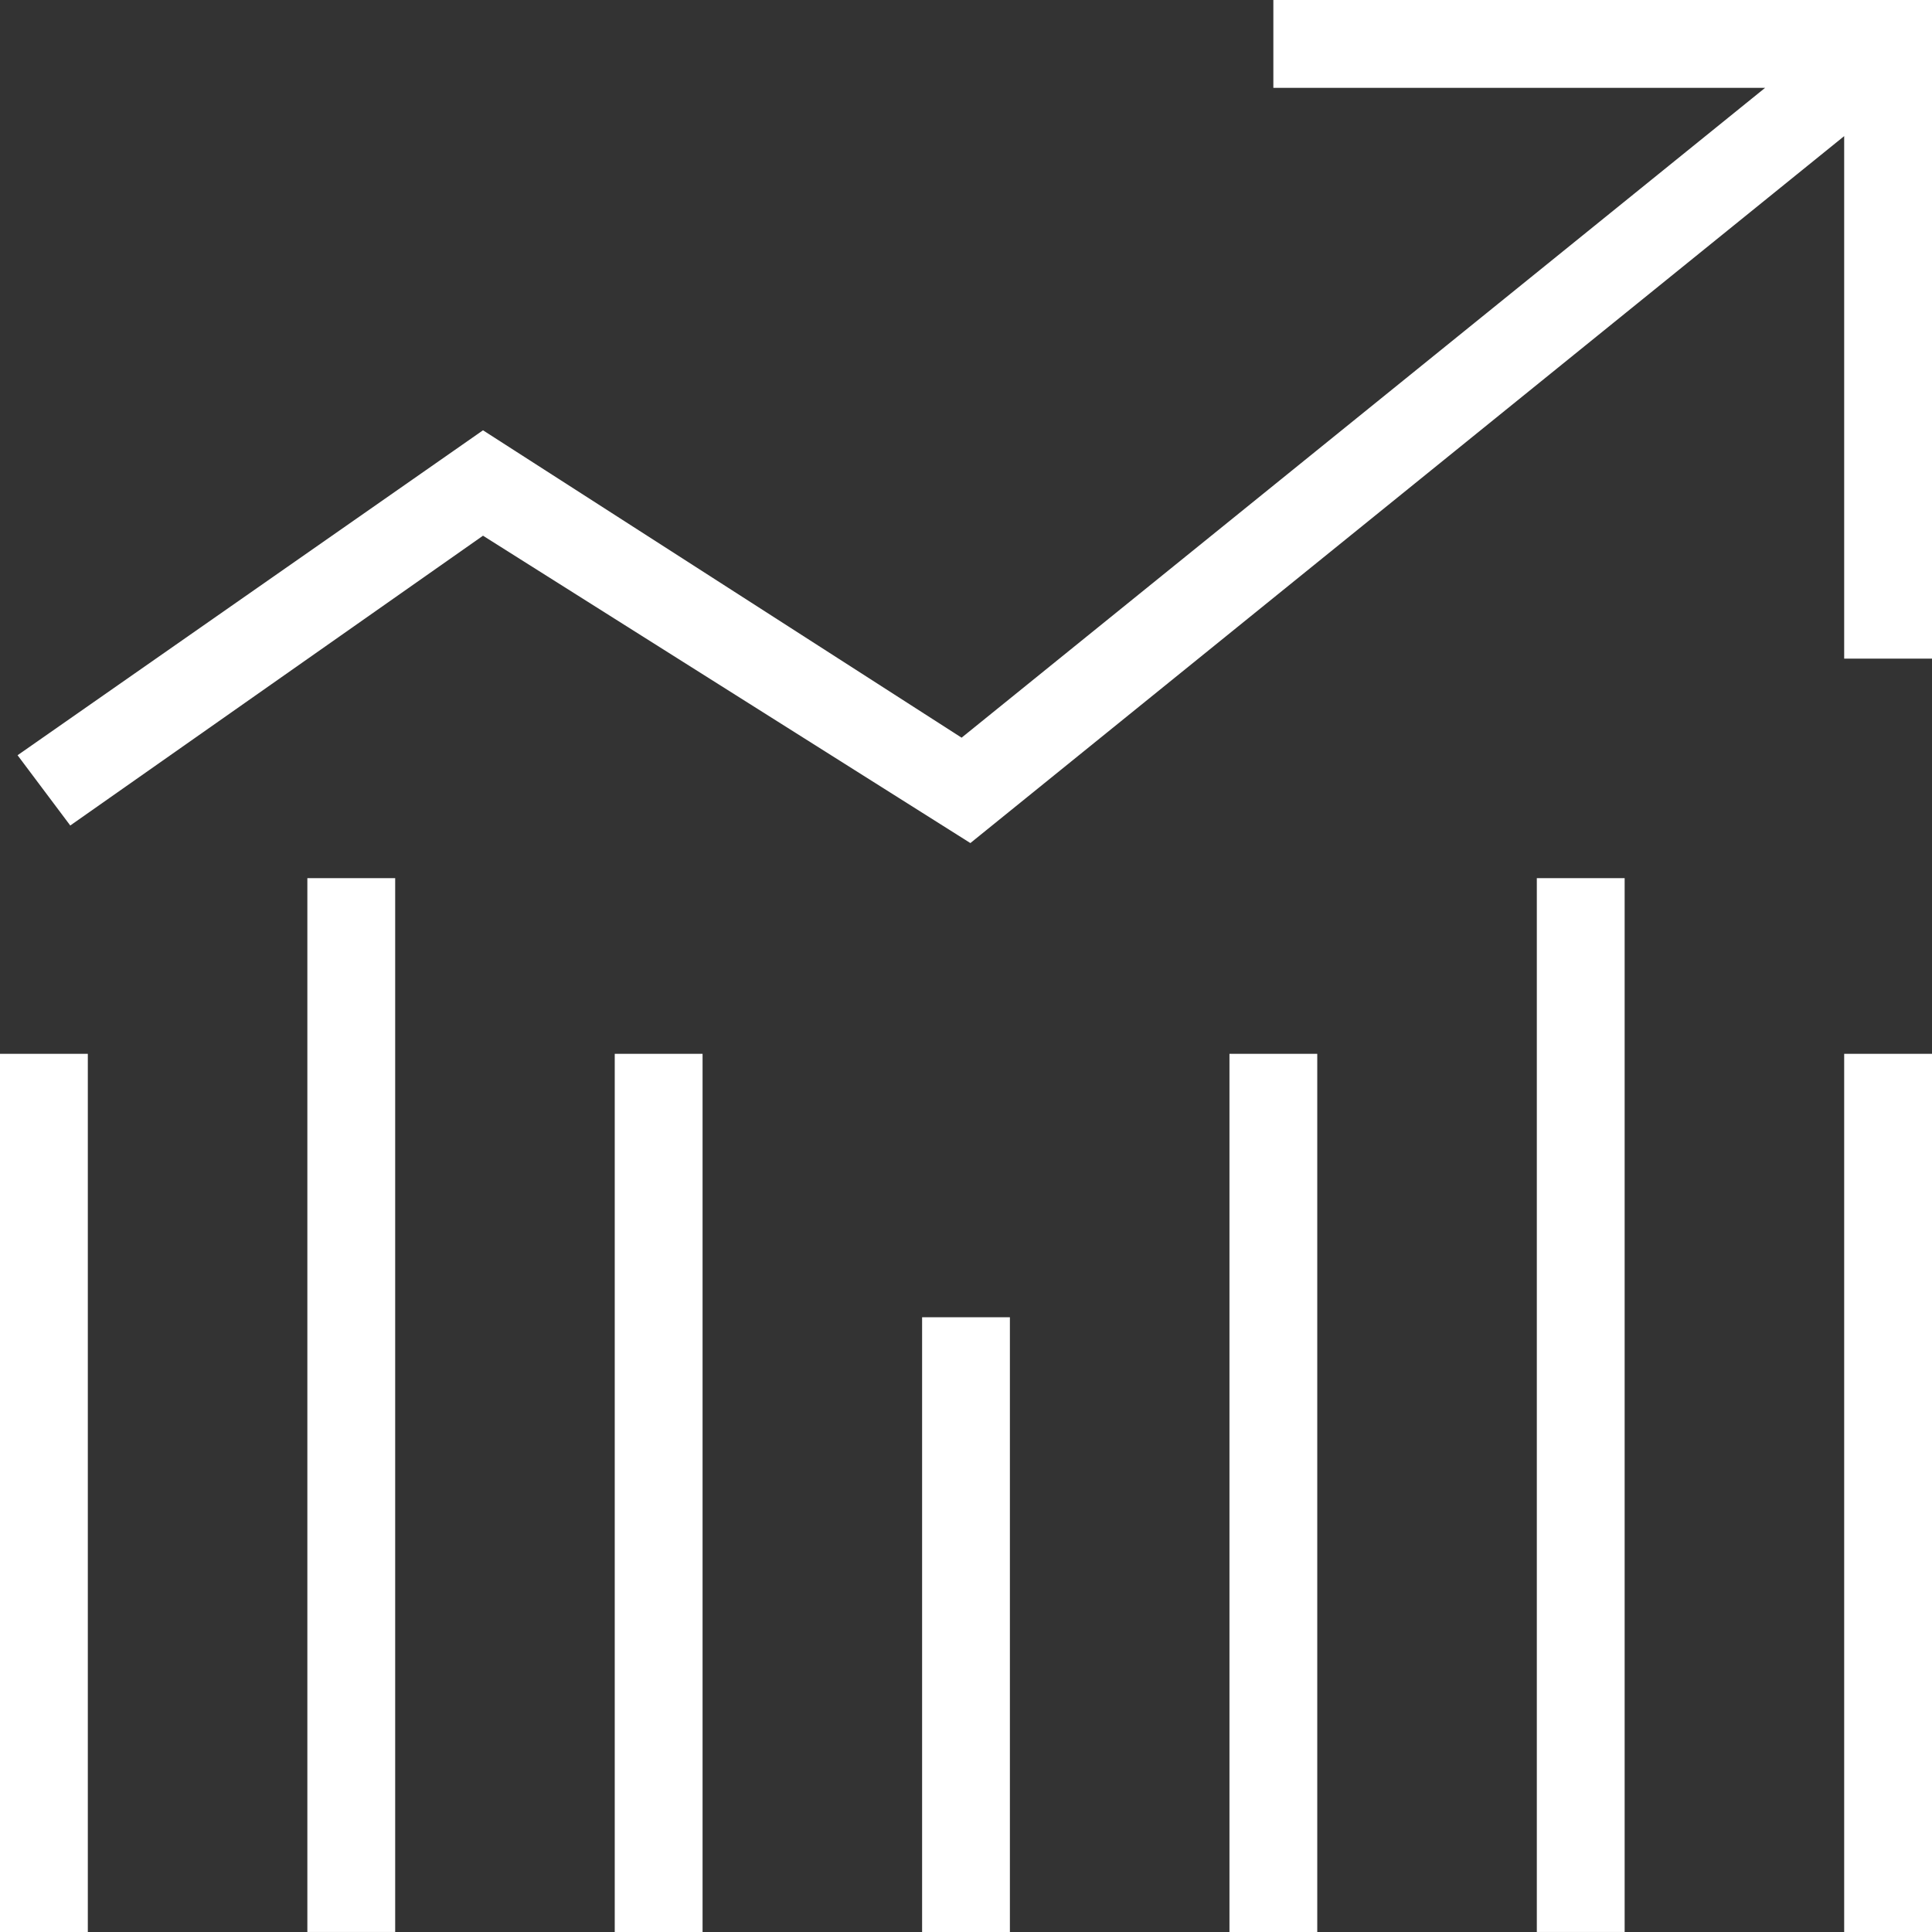
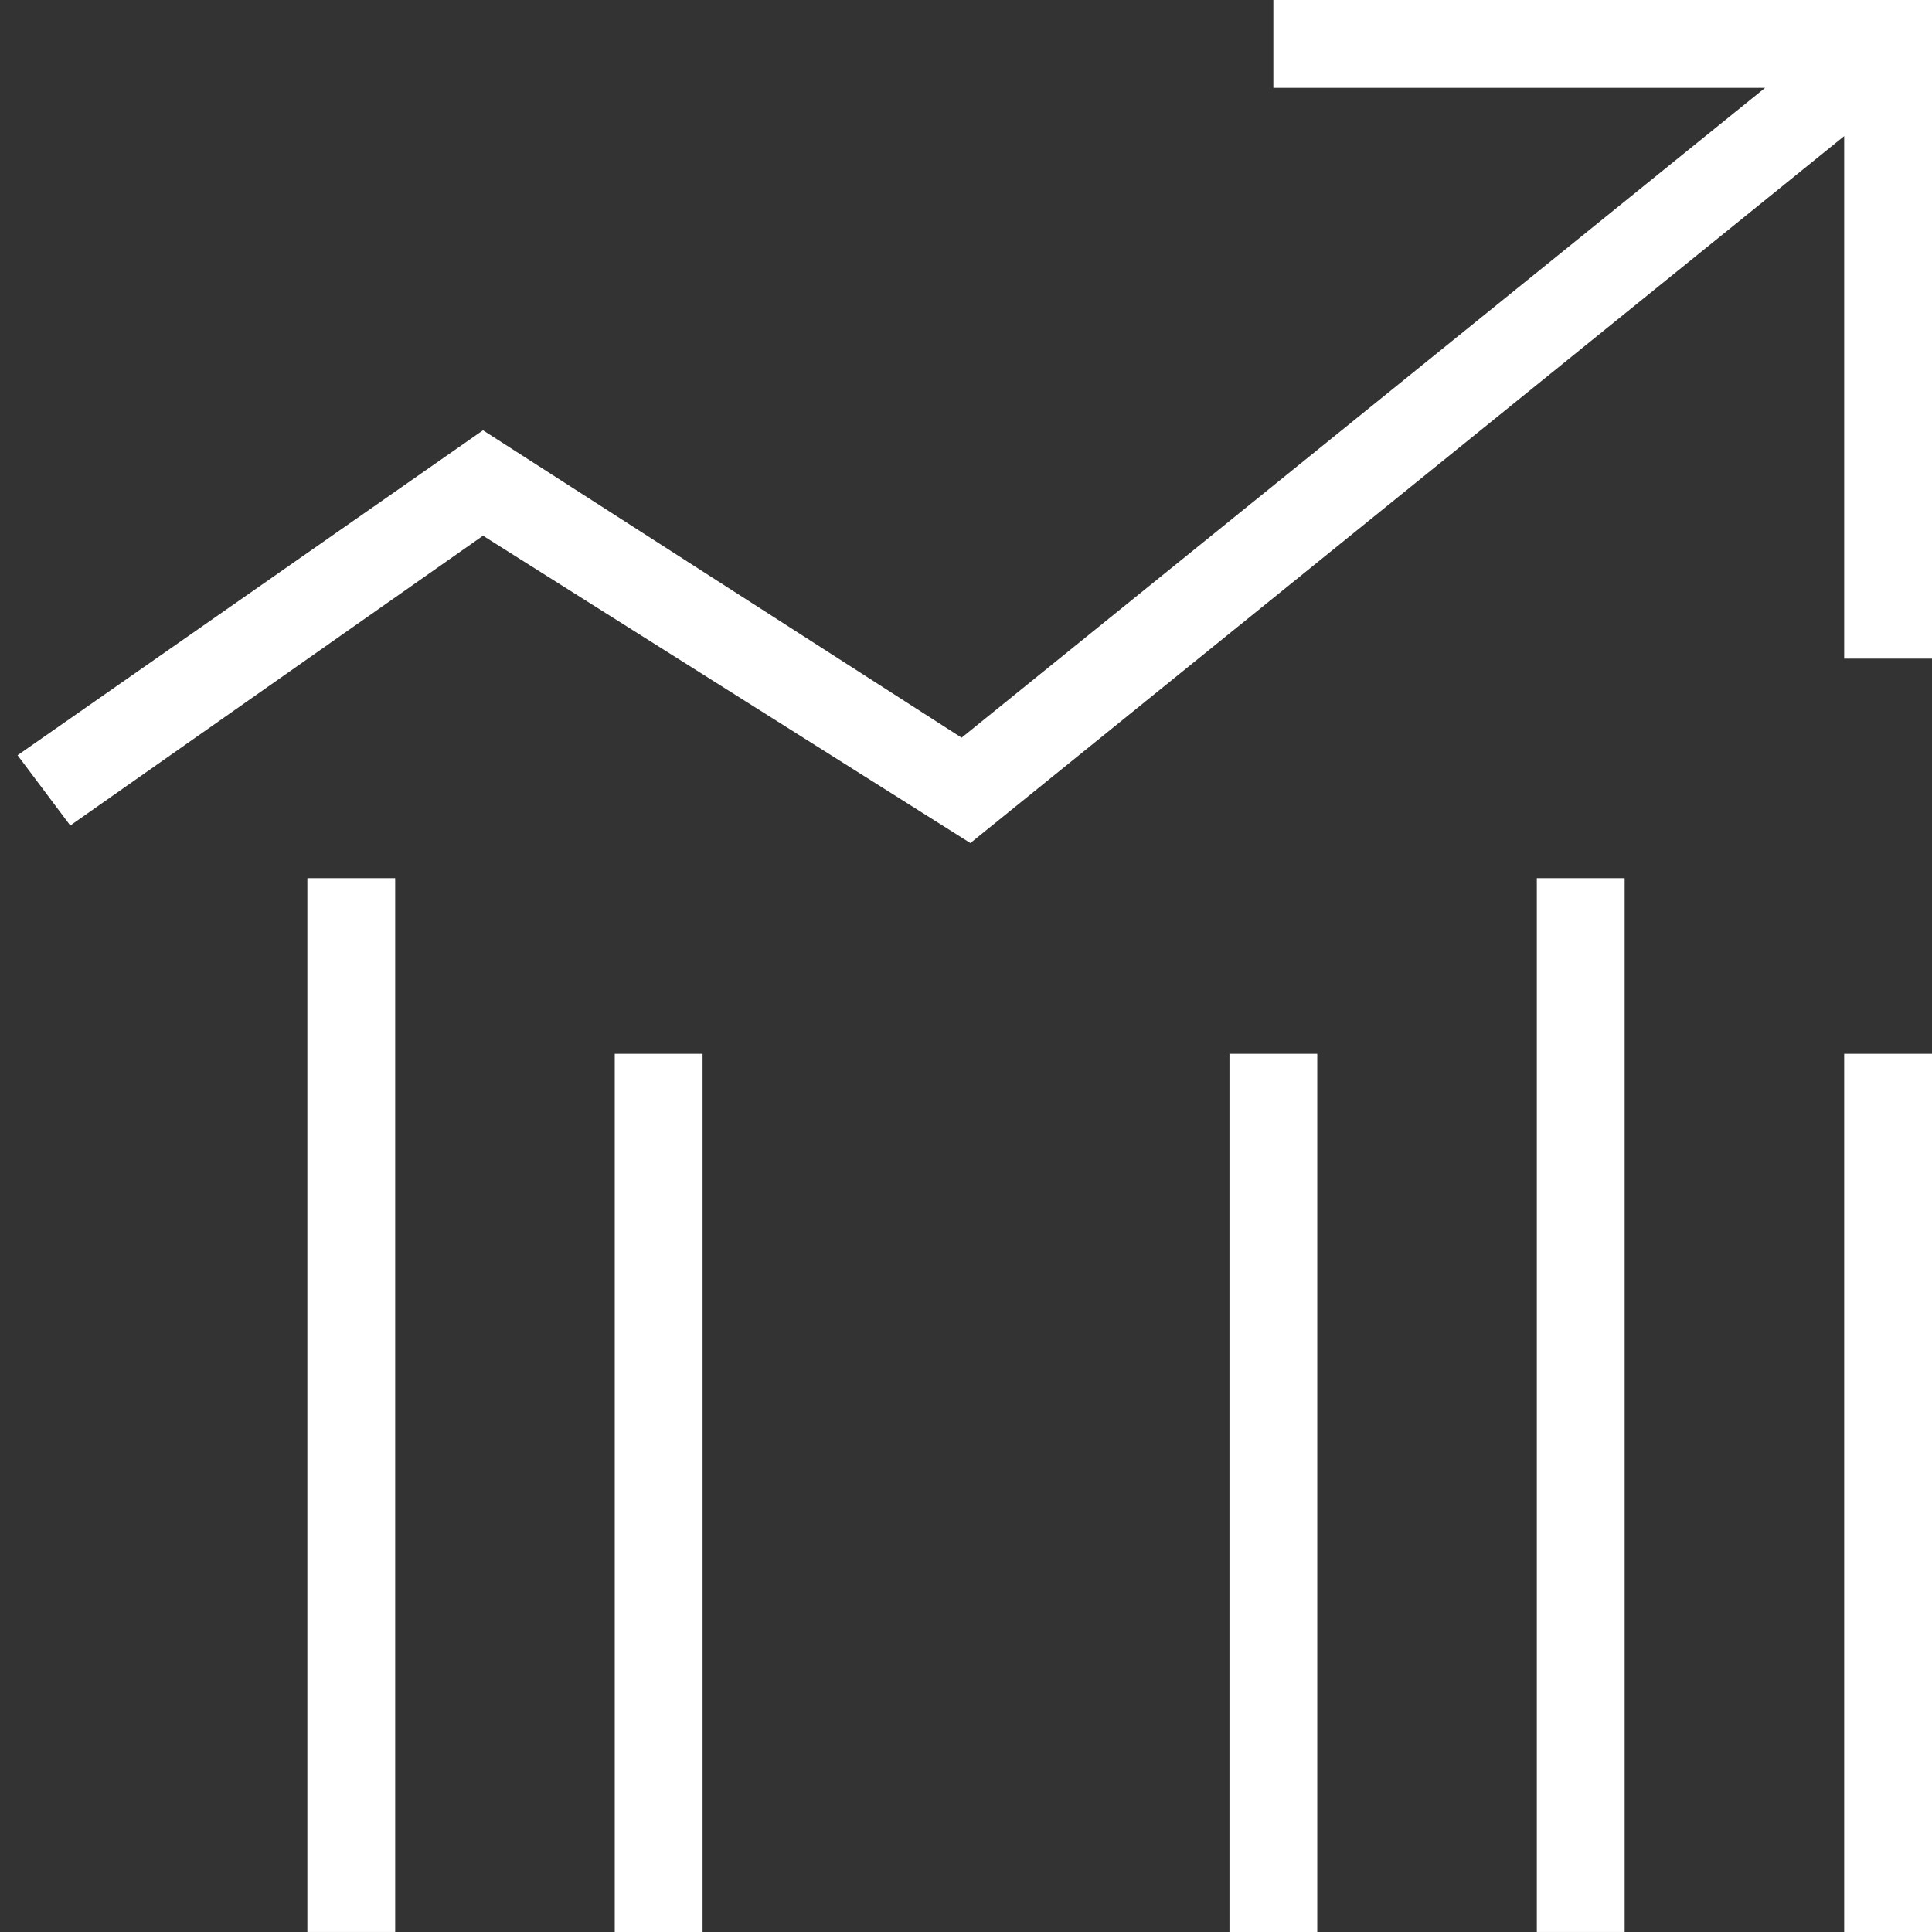
<svg xmlns="http://www.w3.org/2000/svg" width="68" height="68" viewBox="0 0 68 68" fill="none">
  <rect x="0" y="0" width="68" height="68" fill="#333333" stroke="none" />
  <path d="M44.818 0V3.091H62.127L33.845 25.964L17 15.145L0.618 26.582L2.473 29.055L17 18.855L34.154 29.673L64.909 4.791V23.182H68V0H44.818Z" fill="white" />
-   <path d="M3.091 37.091H0V68H3.091V37.091Z" fill="white" />
+   <path d="M3.091 37.091V68H3.091V37.091Z" fill="white" />
  <path d="M13.909 30.908H10.818V67.999H13.909V30.908Z" fill="white" />
  <path d="M68 37.091H64.909V68H68V37.091Z" fill="white" />
  <path d="M57.182 30.908H54.091V67.999H57.182V30.908Z" fill="white" />
  <path d="M46.363 37.091H43.273V68H46.363V37.091Z" fill="white" />
-   <path d="M35.545 46.363H32.455V68H35.545V46.363Z" fill="white" />
  <path d="M24.728 37.091H21.637V68H24.728V37.091Z" fill="white" />
</svg>